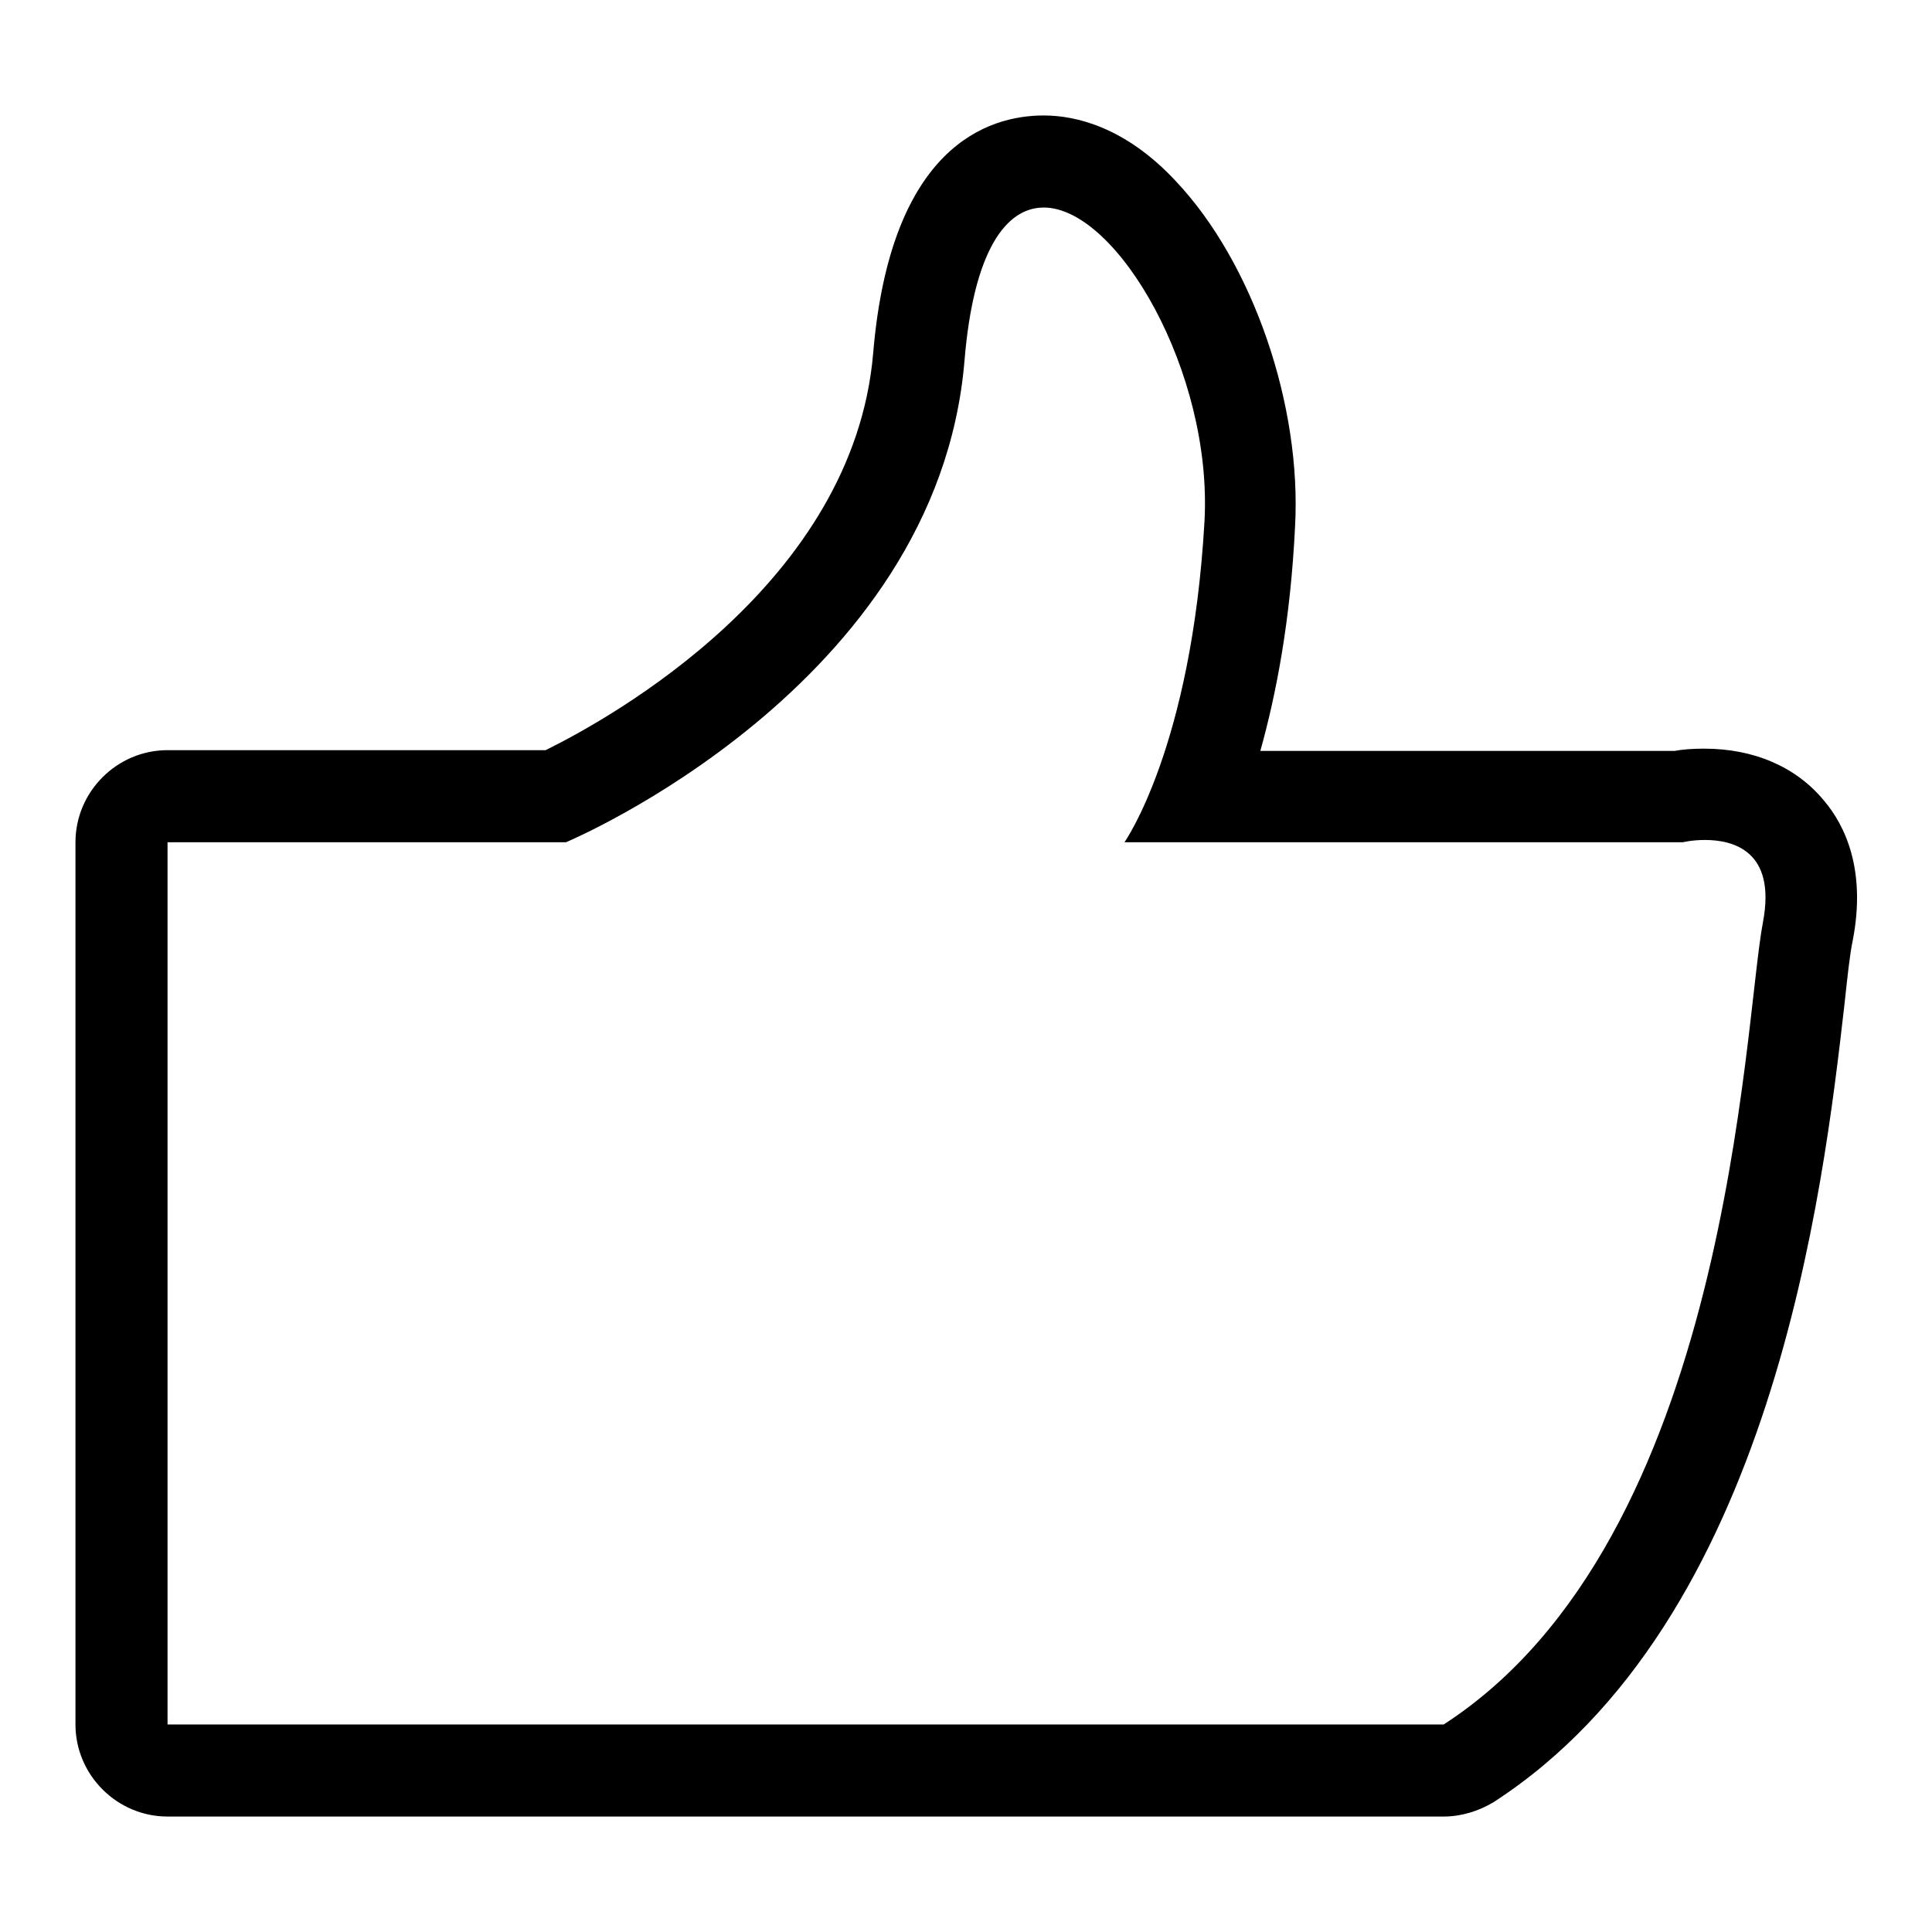
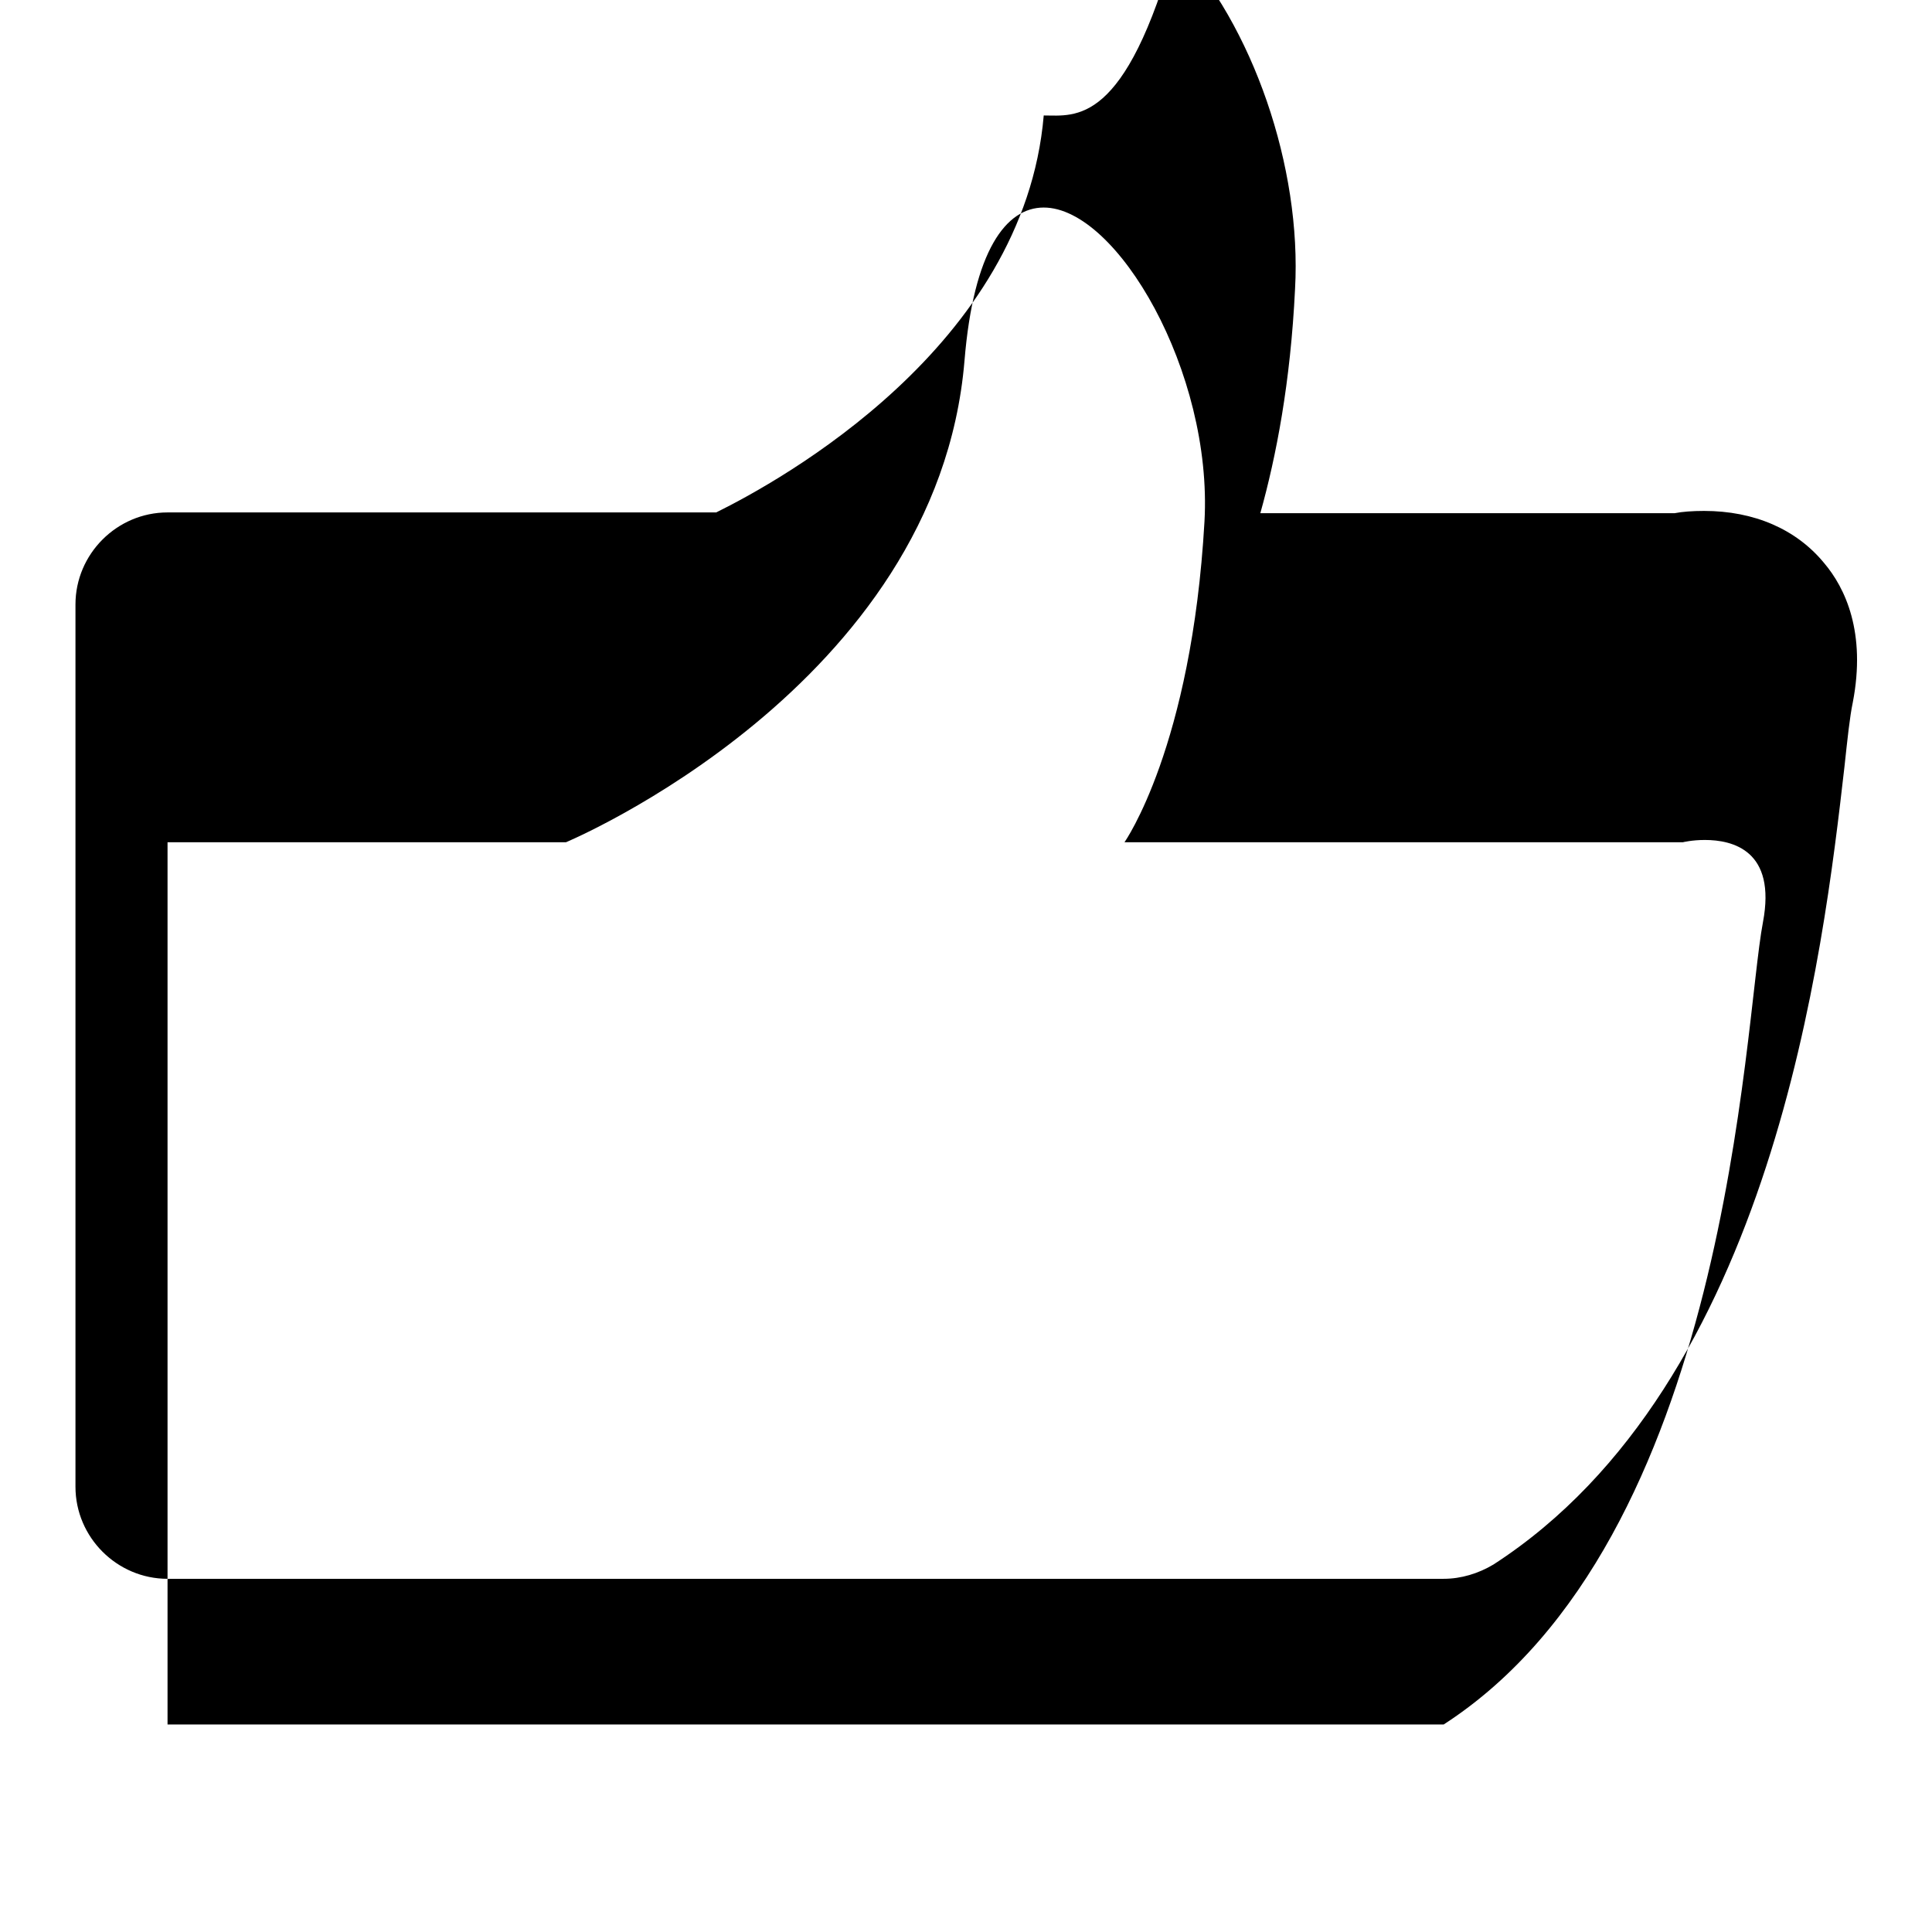
<svg xmlns="http://www.w3.org/2000/svg" version="1.1" x="0px" y="0px" viewBox="0 0 256 256" enable-background="new 0 0 256 256" xml:space="preserve">
  <g>
-     <path fill="#000000" d="M138.3,27.5c9.7,0,22.4,21.8,21.3,41.6C157.9,99,149,111.6,149,111.6h74c0,0,1.2-0.3,2.9-0.3 c3.7,0,9.5,1.4,7.7,10.9c-2.6,13.6-4.3,81.7-42.3,106.3H85.6H22.2V111.6H75c0,0,49.2-20.6,52.8-63.8 C129,33.2,133.3,27.5,138.3,27.5 M138.3,15.3L138.3,15.3c-7.4,0-20.3,4.1-22.6,31.5c-2.6,30.6-34.9,48.4-43.4,52.6H22.2 c-6.7,0-12.2,5.5-12.2,12.2v116.9c0,6.7,5.5,12.2,12.2,12.2h63.4h105.7c2.3,0,4.6-0.7,6.6-1.9c37.1-24,43.7-81.3,46.5-105.7 c0.4-3.7,0.7-6.6,1.1-8.5c1.8-9.3-1-15.2-3.8-18.5c-3.7-4.5-9.3-6.9-15.9-6.9c-1.5,0-2.9,0.1-3.9,0.3H167c2.1-7.5,4-17.3,4.6-29.7 c0.9-16.1-5.6-35-15.8-45.8C149.1,16.8,142.5,15.3,138.3,15.3L138.3,15.3z" />
+     <path fill="#000000" d="M138.3,27.5c9.7,0,22.4,21.8,21.3,41.6C157.9,99,149,111.6,149,111.6h74c0,0,1.2-0.3,2.9-0.3 c3.7,0,9.5,1.4,7.7,10.9c-2.6,13.6-4.3,81.7-42.3,106.3H85.6H22.2V111.6H75c0,0,49.2-20.6,52.8-63.8 C129,33.2,133.3,27.5,138.3,27.5 M138.3,15.3L138.3,15.3c-2.6,30.6-34.9,48.4-43.4,52.6H22.2 c-6.7,0-12.2,5.5-12.2,12.2v116.9c0,6.7,5.5,12.2,12.2,12.2h63.4h105.7c2.3,0,4.6-0.7,6.6-1.9c37.1-24,43.7-81.3,46.5-105.7 c0.4-3.7,0.7-6.6,1.1-8.5c1.8-9.3-1-15.2-3.8-18.5c-3.7-4.5-9.3-6.9-15.9-6.9c-1.5,0-2.9,0.1-3.9,0.3H167c2.1-7.5,4-17.3,4.6-29.7 c0.9-16.1-5.6-35-15.8-45.8C149.1,16.8,142.5,15.3,138.3,15.3L138.3,15.3z" />
  </g>
</svg>